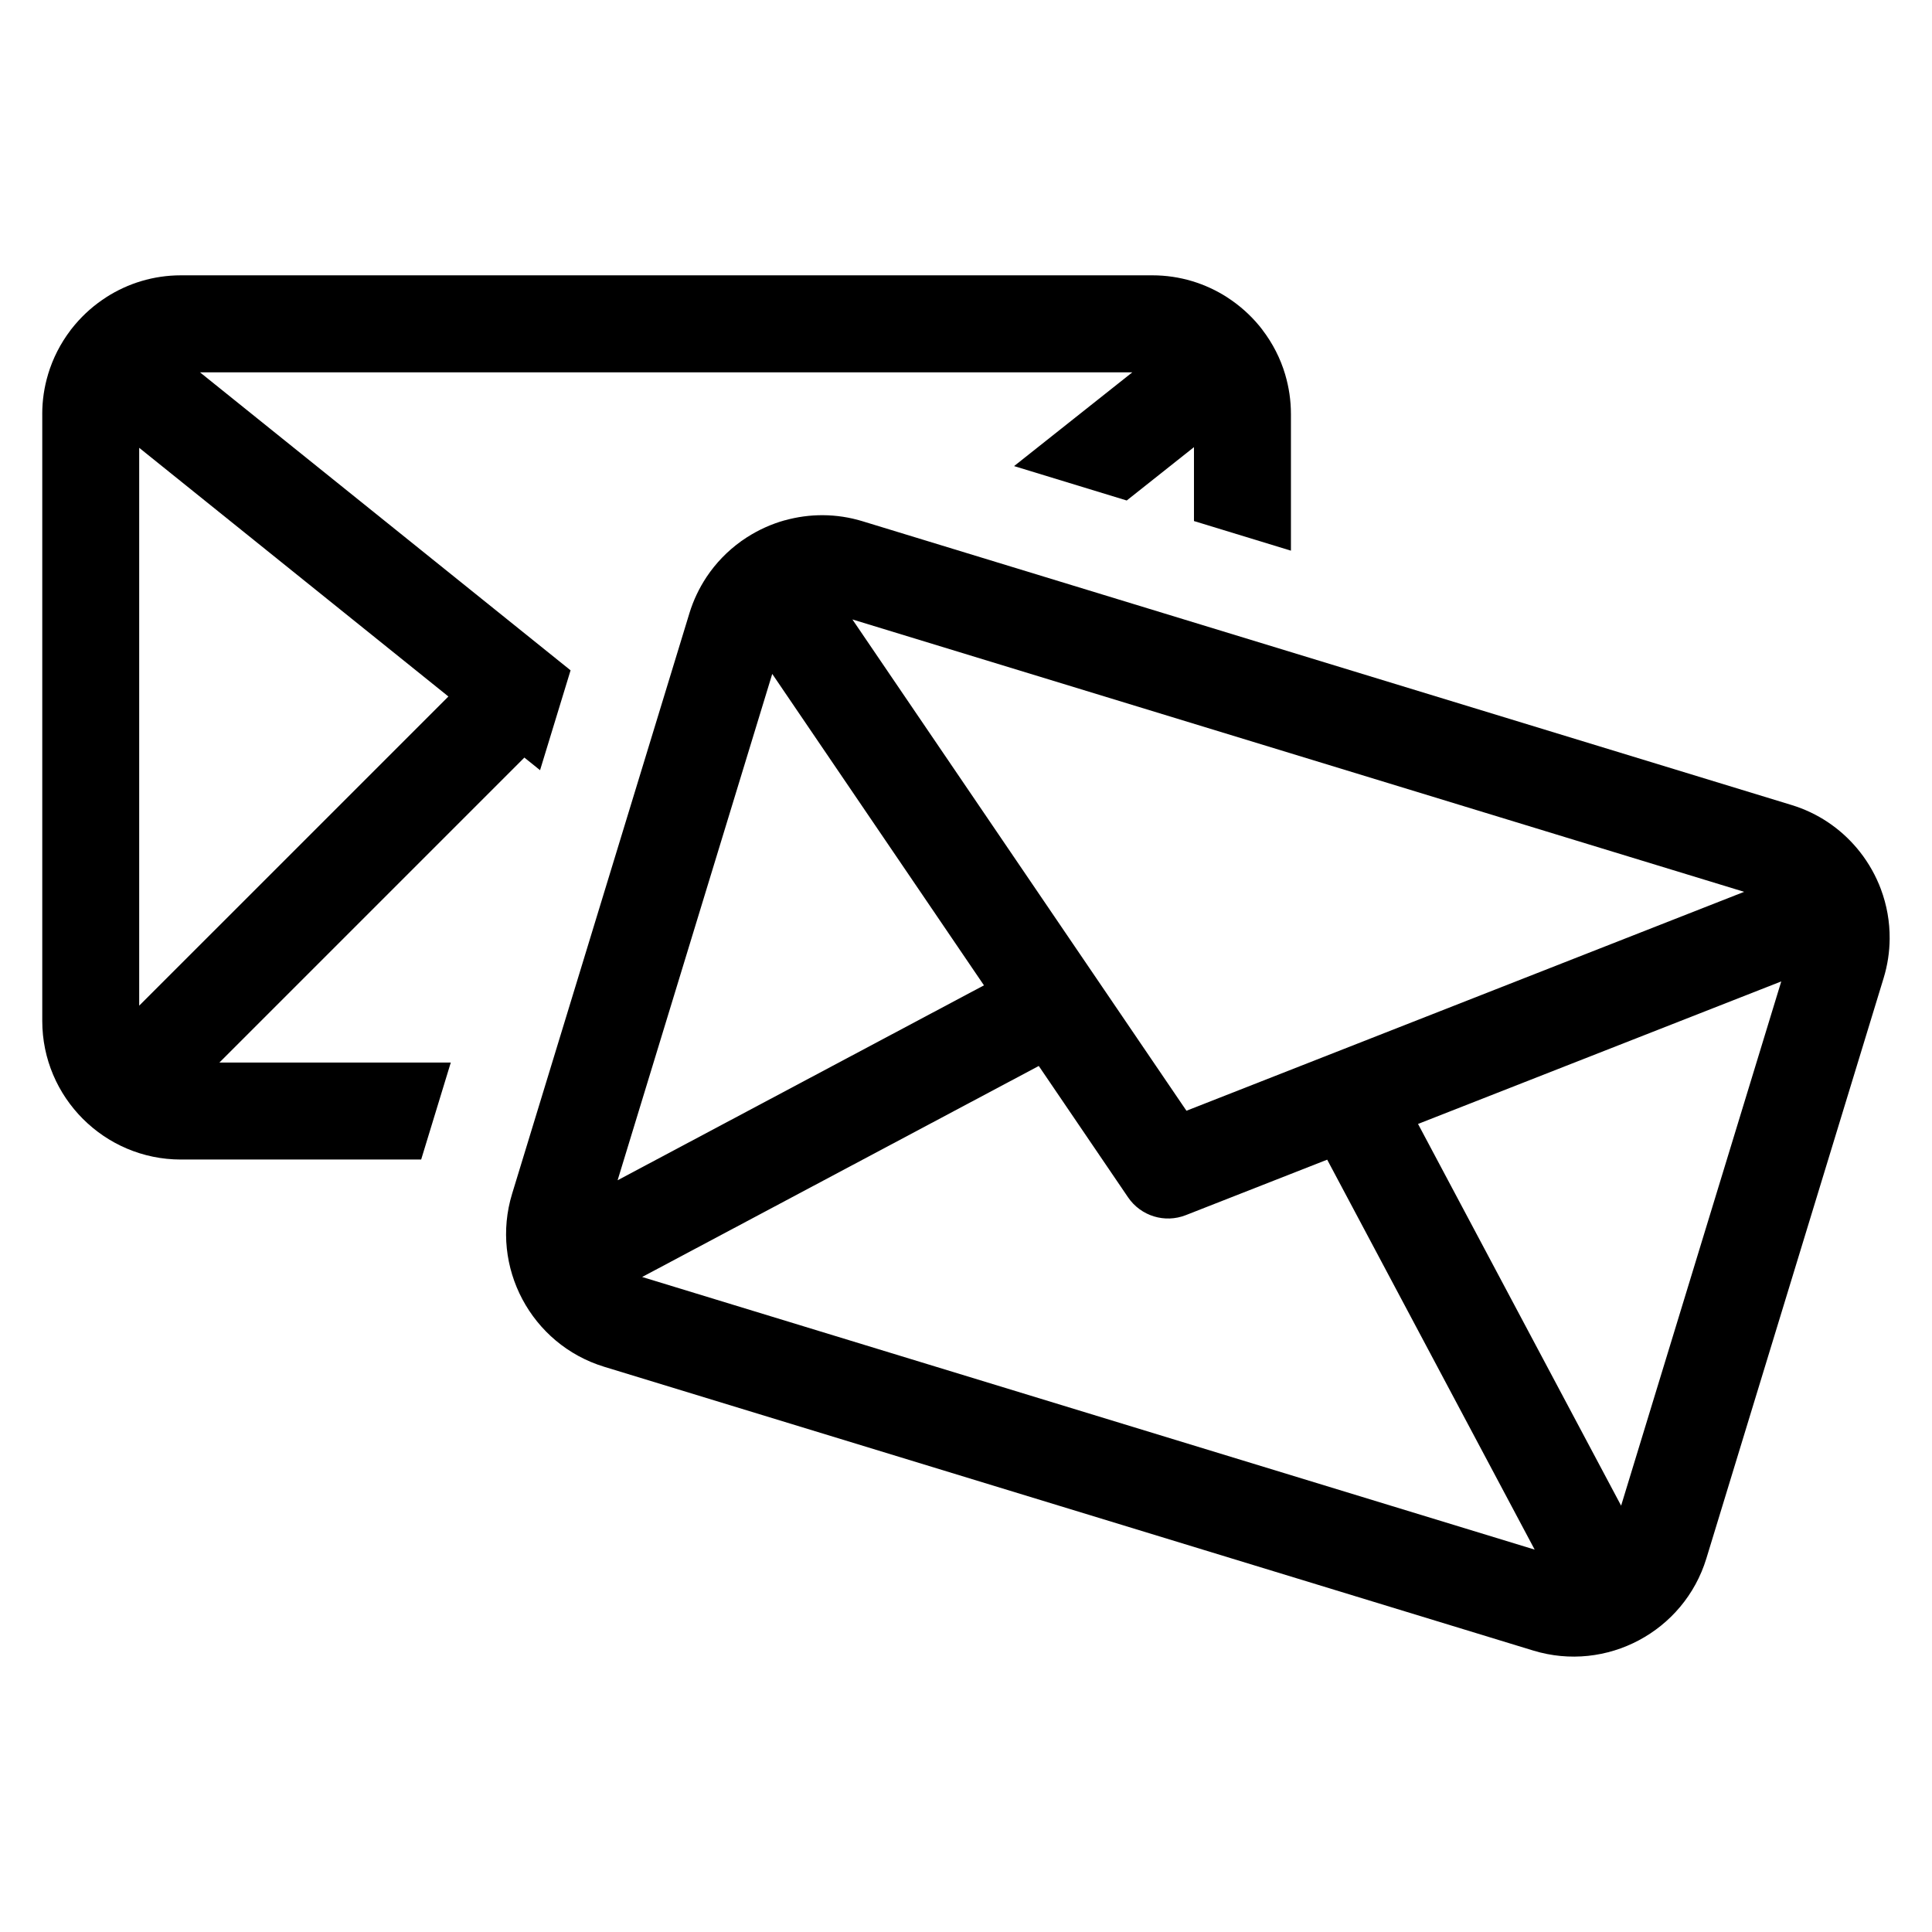
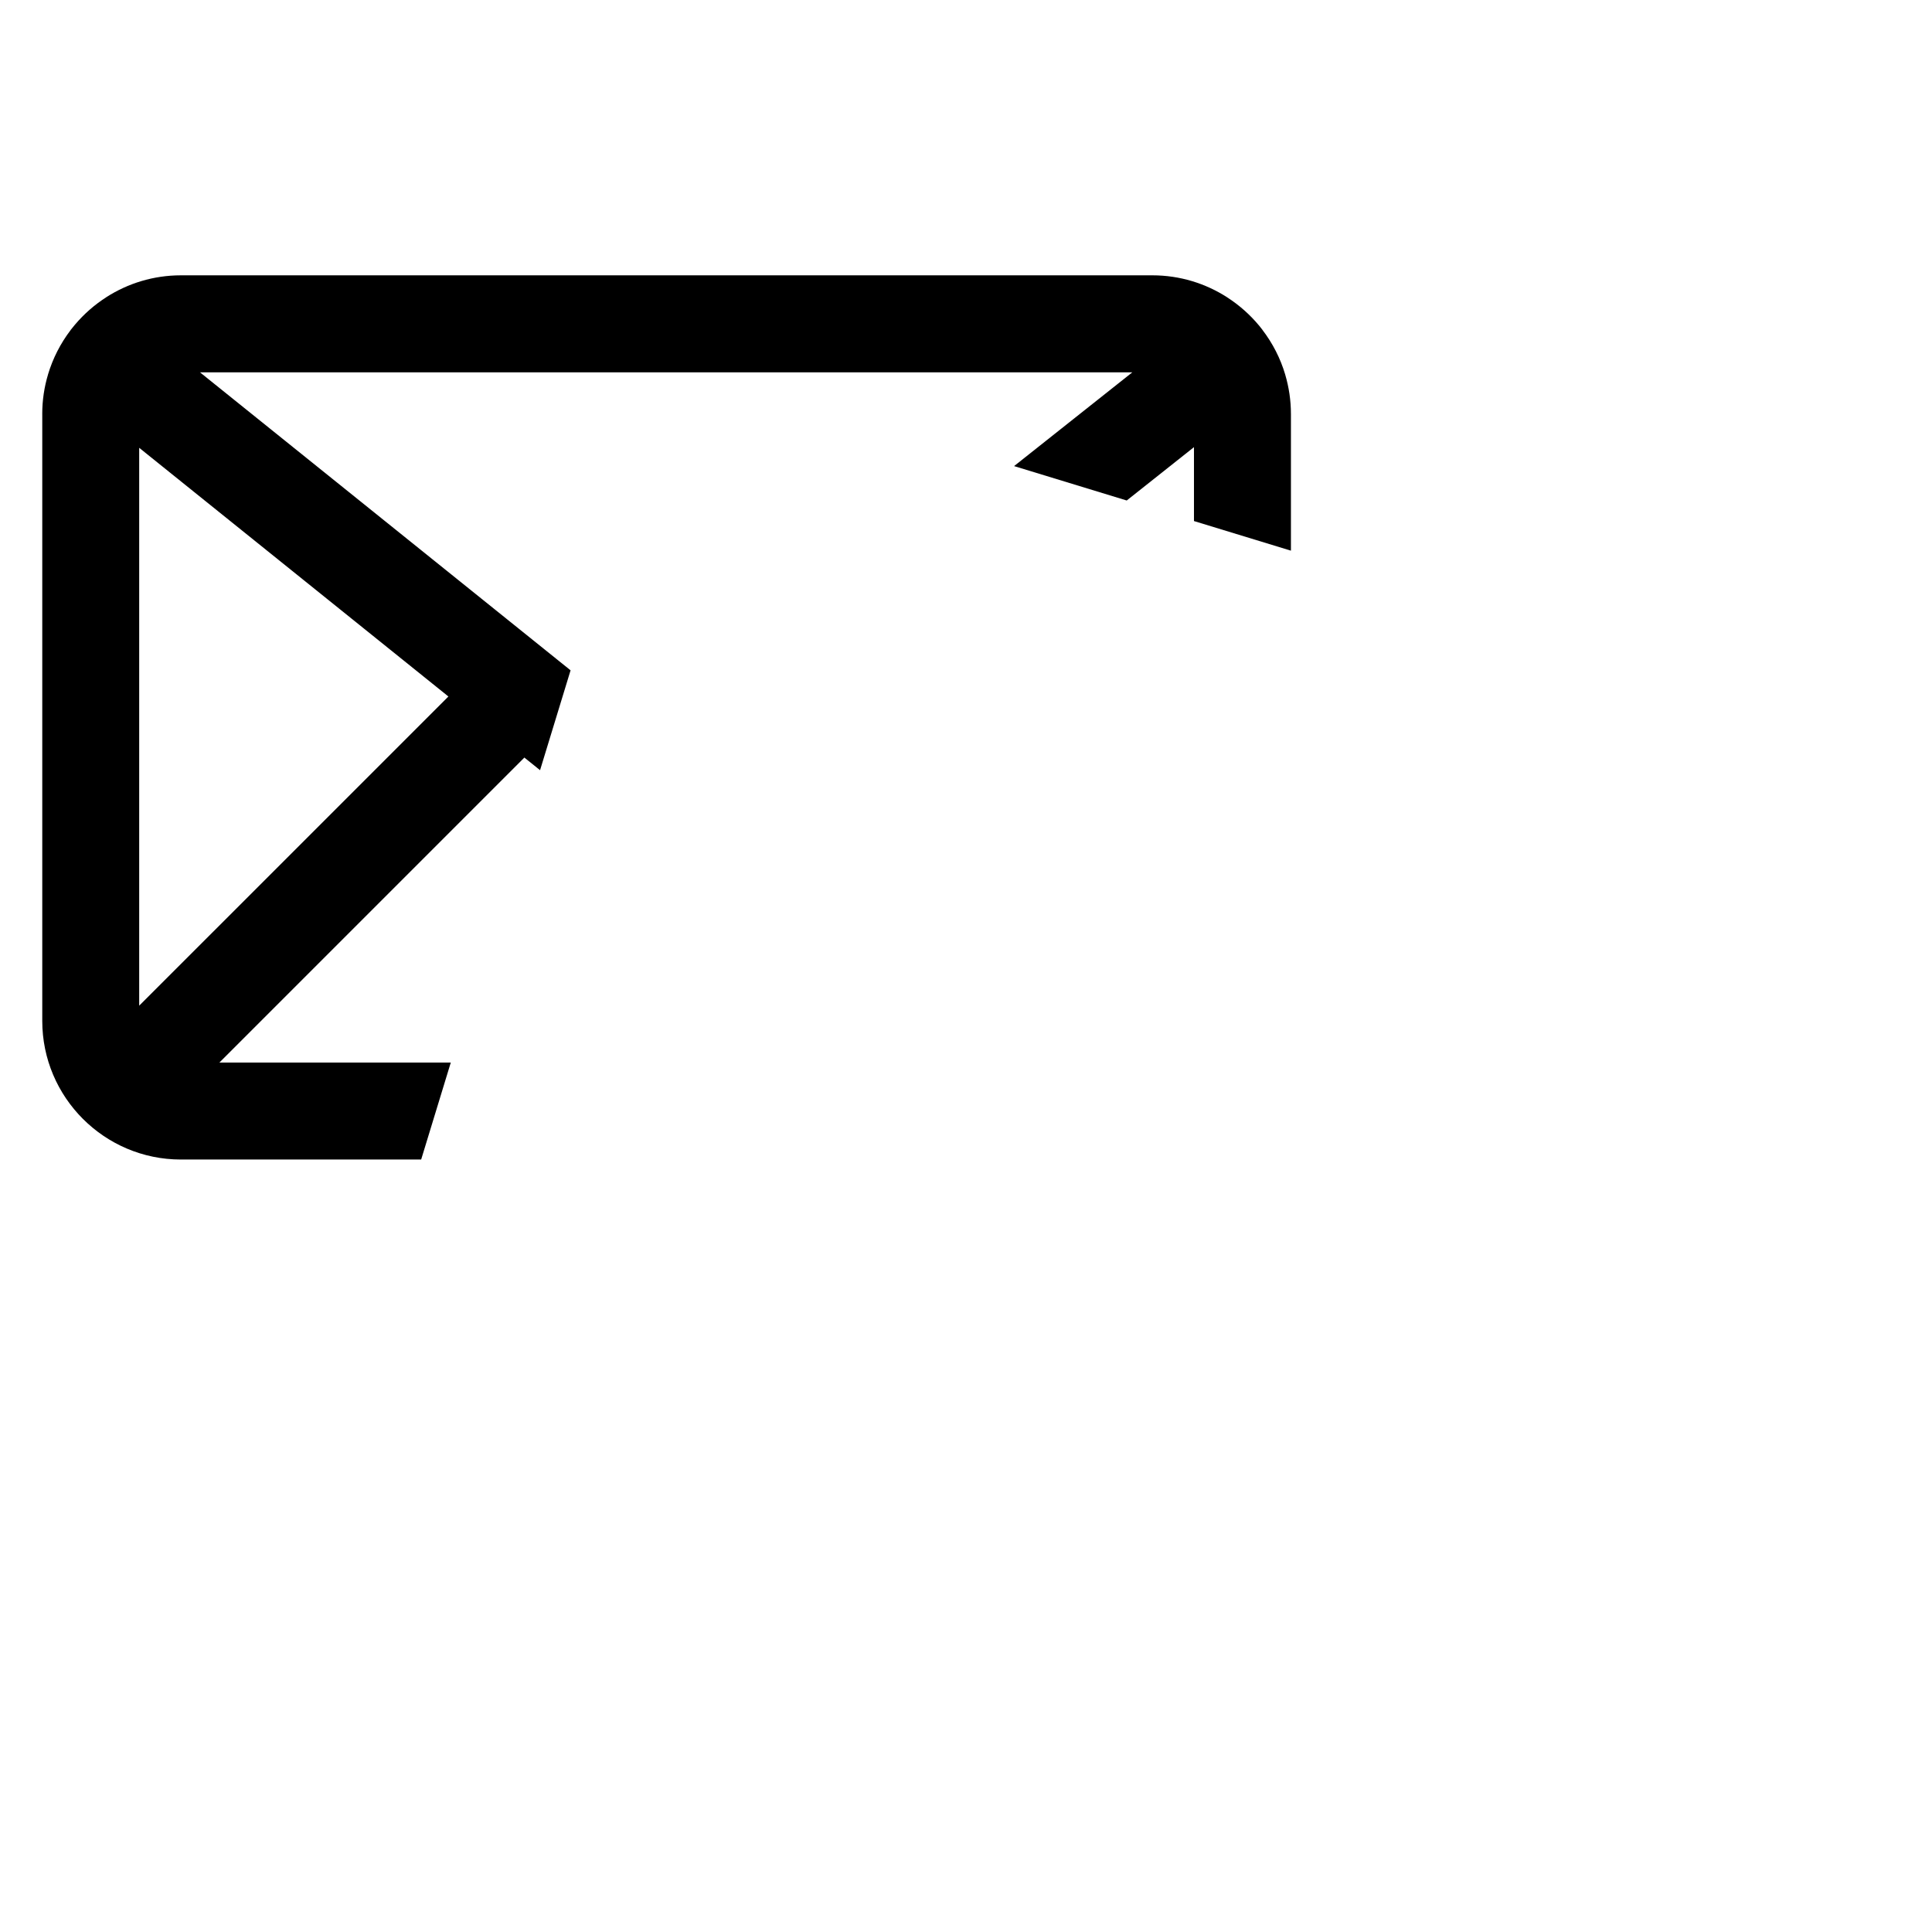
<svg xmlns="http://www.w3.org/2000/svg" fill="#000000" width="800px" height="800px" version="1.1" viewBox="144 144 512 512">
  <g>
-     <path d="m326.7 306.52-46.98 153.82c-5.918 19.375 5.031 39.949 24.402 45.871l246.21 75.203c19.375 5.918 39.949-5.031 45.871-24.402l46.98-153.82c1.055-3.457 1.566-6.941 1.598-10.383h0.008l-0.008-0.016c0.039-4.527-0.762-8.965-2.312-13.113l-0.008-0.023v-0.008l-0.031-0.07-0.016-0.047-0.441-1.125-0.016-0.031c-1.465-3.512-3.465-6.777-5.926-9.684l-0.016-0.023h-0.008c-4.394-5.18-10.266-9.211-17.23-11.336l-246.21-75.203c-6.941-2.117-14.035-2.062-20.555-0.242v-0.008h-0.035c-3.535 0.992-6.894 2.504-9.965 4.473l-0.039 0.016-0.016 0.008-0.023 0.016-0.086 0.062-0.055 0.039c-0.234 0.148-0.465 0.309-0.691 0.465l-0.535 0.363-0.07 0.047-0.102 0.062-0.039 0.039c-3.543 2.551-6.644 5.731-9.117 9.445l-0.031 0.031 0.008 0.008c-1.91 2.891-3.453 6.086-4.516 9.566zm78.059 98.605-97.086 51.656 40.98-134.19zm90.961 46.199 54.984 103.34-236.53-72.25 105.11-55.922 23.656 34.801c1.691 2.496 4.148 4.234 6.863 5.062 2.699 0.828 5.668 0.762 8.453-0.332zm110.5-70.98-147.8 58.016-88.523-130.2zm9.832 23.742-42.438 138.93-53.82-101.16z" />
    <path d="m155.2 253.71v160.84c0 20.262 16.484 36.738 36.738 36.738h63.676l7.848-25.695h-61.324l80.828-80.828 4.156 3.344 8.086-26.465-98.215-78.977h247.09l-31.34 24.852 29.852 9.117 17.82-14.137v19.586l25.695 7.848v-36.219c0-3.613-0.535-7.102-1.504-10.398l0.008-0.008-0.008-0.008c-1.281-4.344-3.352-8.352-6.039-11.863l-0.008-0.023v-0.008l-0.055-0.062-0.027-0.043-0.746-0.945-0.023-0.023c-2.426-2.93-5.297-5.473-8.5-7.535l-0.023-0.023c-5.715-3.668-12.508-5.809-19.789-5.809h-257.46c-7.258 0-14.02 2.125-19.727 5.769h-0.008l-0.031 0.035c-3.086 1.977-5.863 4.402-8.227 7.188l-0.062 0.062-0.062 0.078-0.039 0.055c-0.18 0.211-0.355 0.434-0.527 0.645l-0.41 0.504-0.055 0.062-0.07 0.094-0.008 0.023-0.016 0.031c-2.644 3.473-4.676 7.422-5.961 11.699l-0.008 0.016-0.008 0.023 0.008 0.008c-0.992 3.309-1.527 6.816-1.527 10.453zm103.45 71.504 4.18 3.363-81.941 81.938v-147.84z" />
  </g>
</svg>